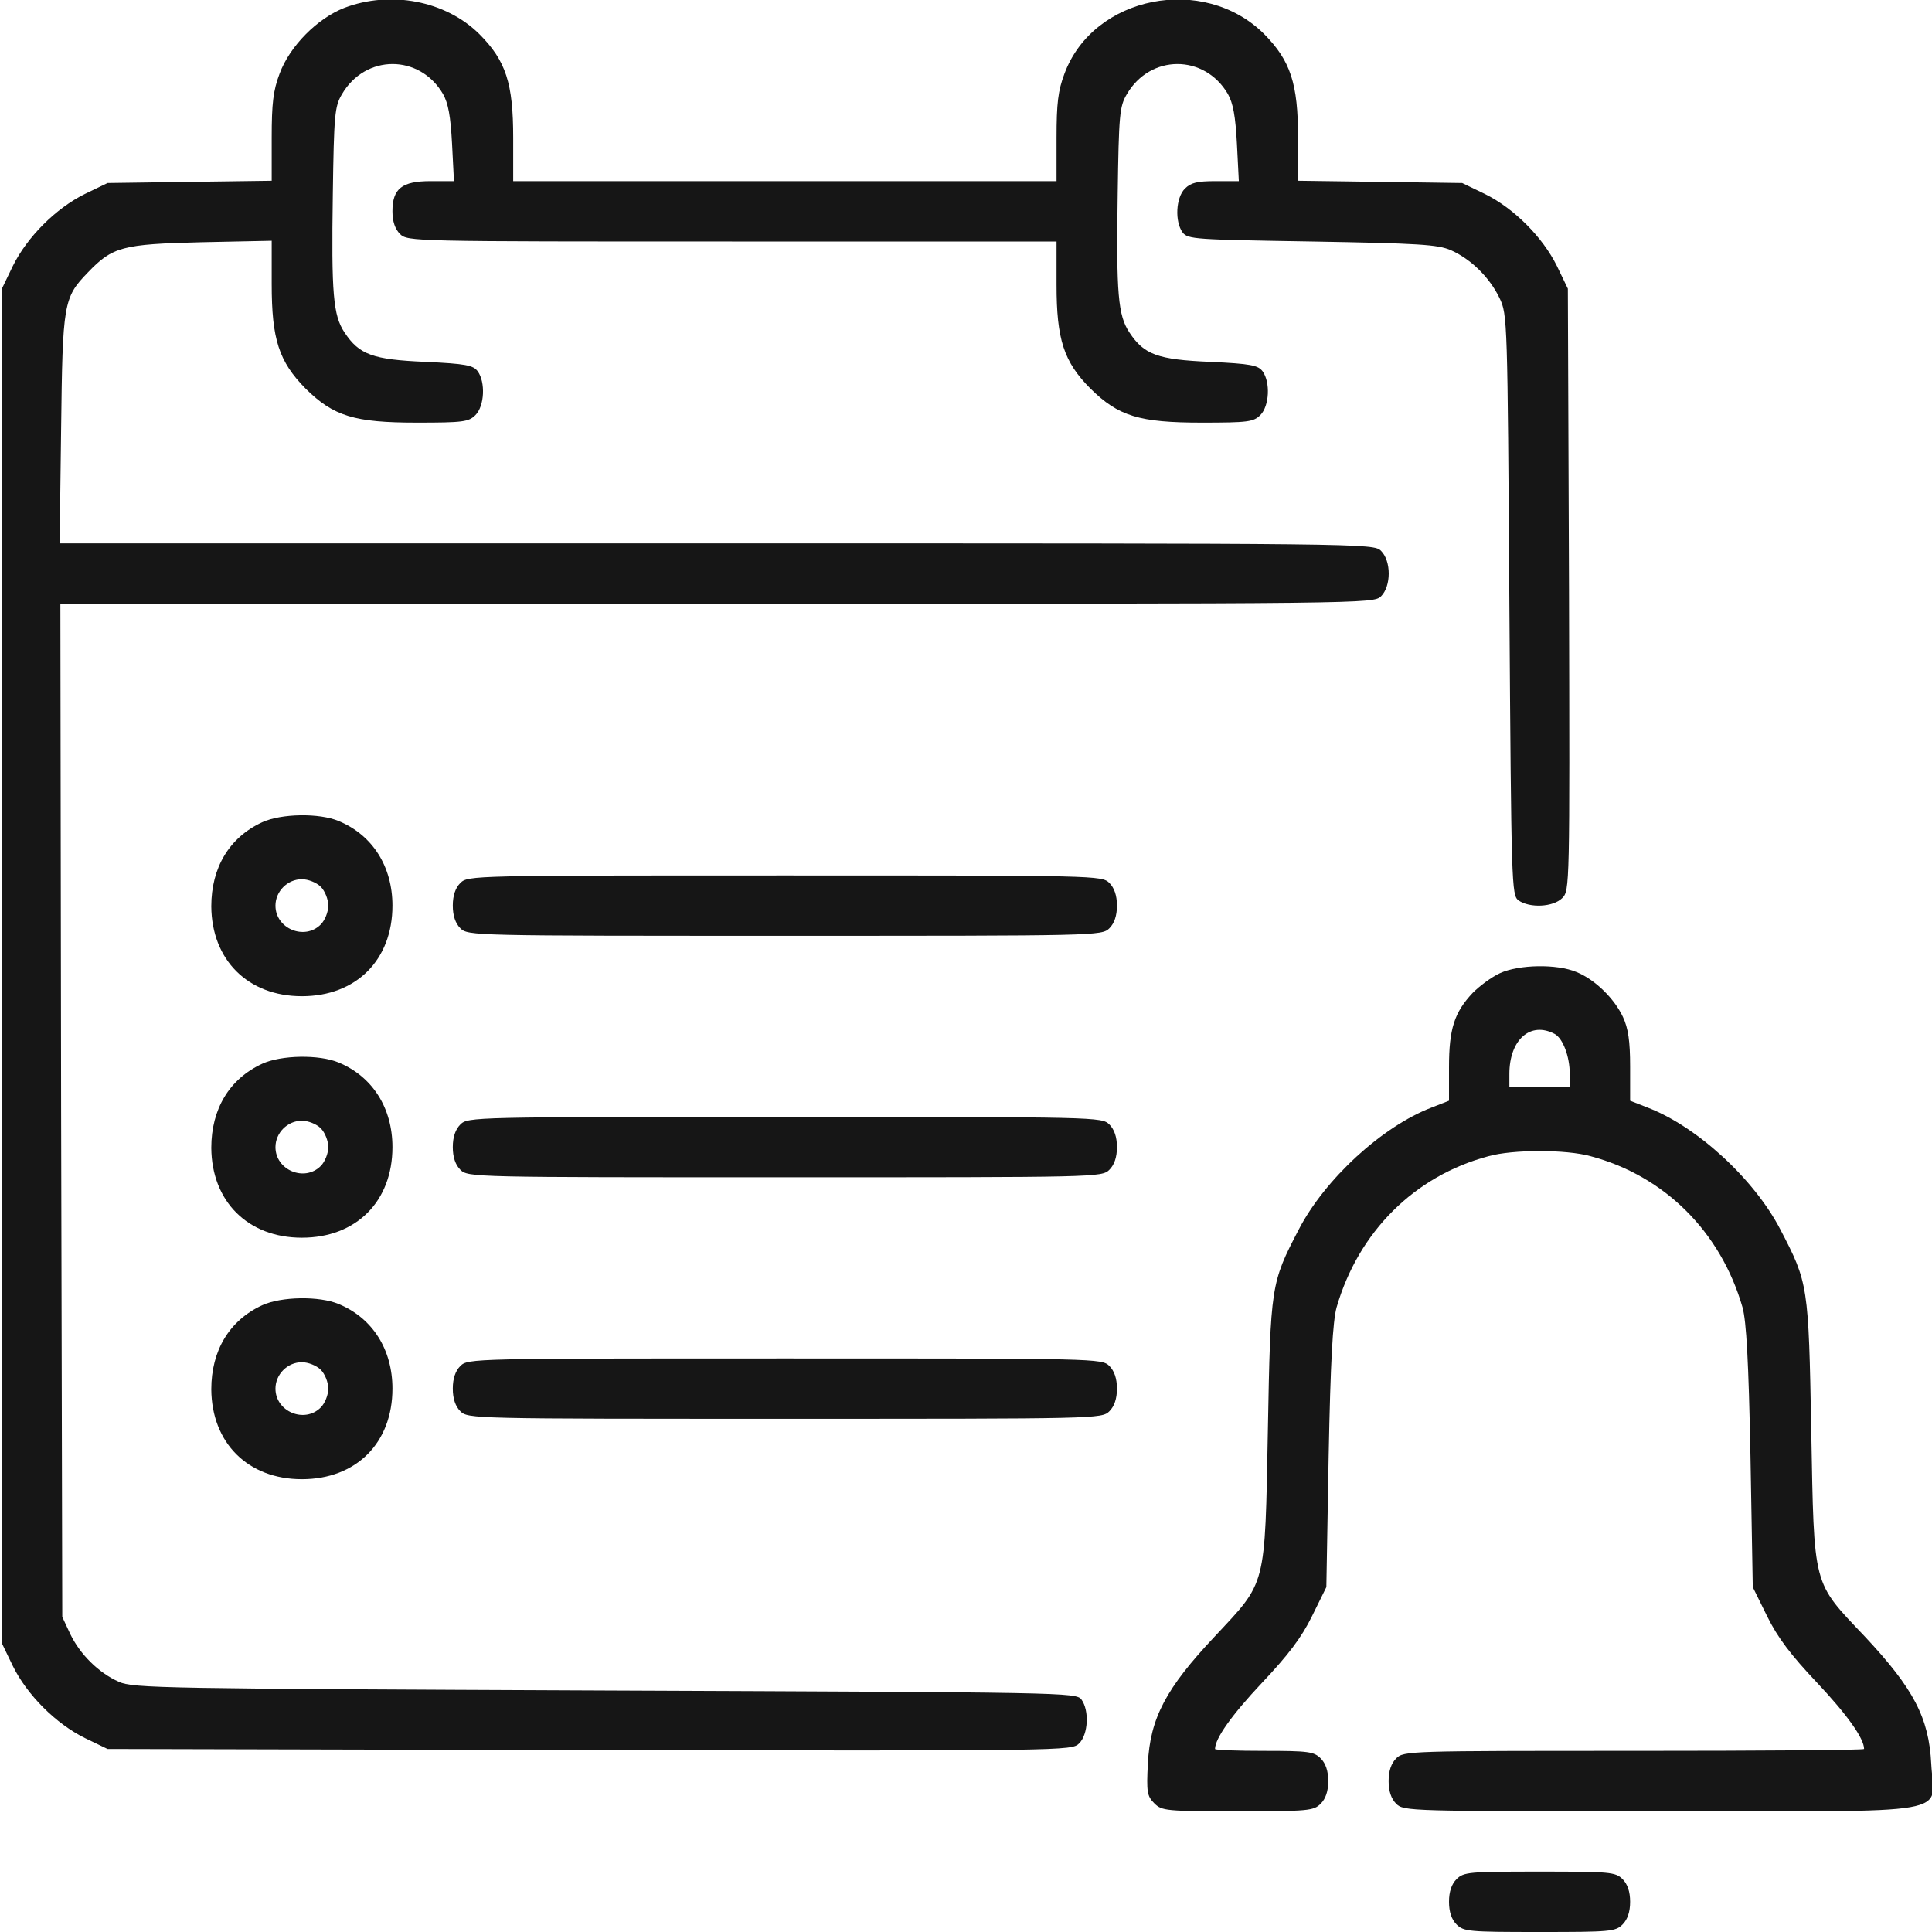
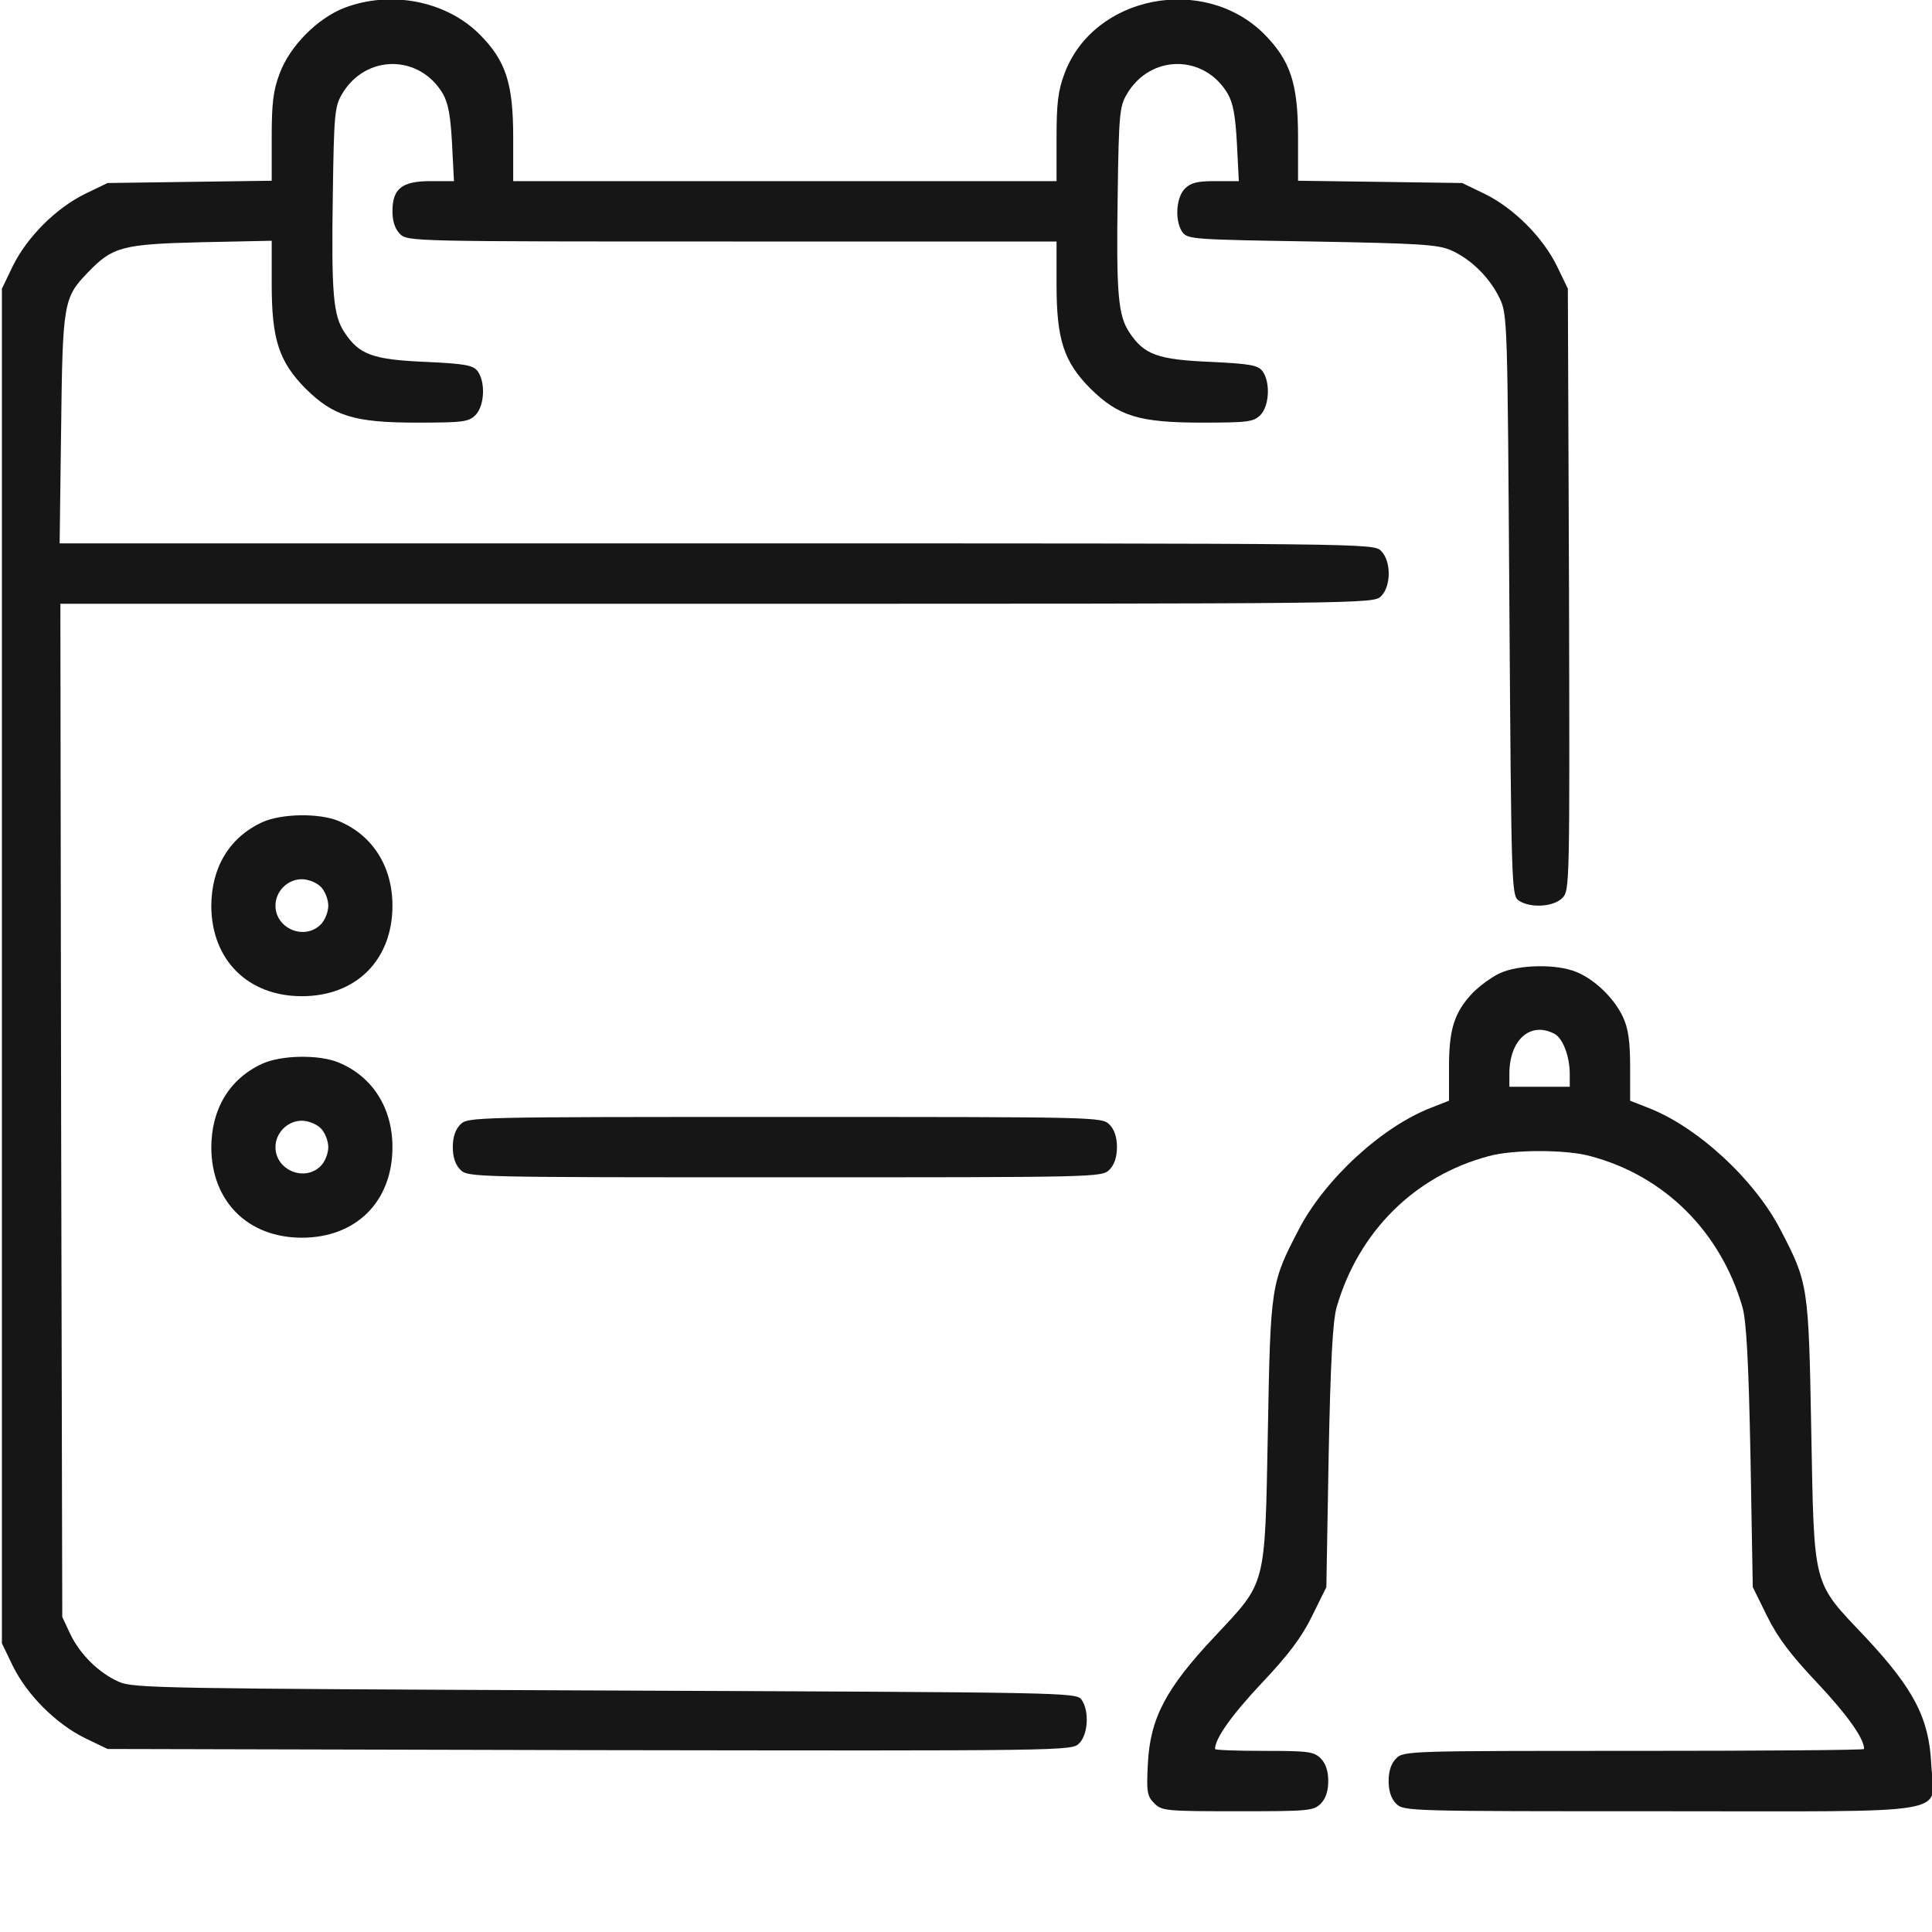
<svg xmlns="http://www.w3.org/2000/svg" width="60" height="60" viewBox="0 0 60 60" fill="none">
  <g clip-path="url(#clip0_20_157)">
    <path d="M10.688 0.246C9.855 0.574 9 1.43 8.684 2.285C8.484 2.812 8.438 3.211 8.438 4.277V5.613L5.895 5.648L3.34 5.684L2.637 6.023C1.734 6.469 0.844 7.359 0.398 8.262L0.059 8.965V30V51.035L0.398 51.738C0.844 52.641 1.734 53.531 2.637 53.977L3.34 54.316L18.305 54.352C33.176 54.375 33.281 54.375 33.516 54.141C33.797 53.859 33.832 53.121 33.586 52.781C33.422 52.559 33.094 52.559 18.785 52.5C5.027 52.441 4.137 52.43 3.691 52.23C3.059 51.949 2.484 51.375 2.18 50.742L1.934 50.215L1.898 34.477L1.875 18.75H22.266C42.504 18.75 42.656 18.75 42.891 18.516C43.207 18.199 43.207 17.426 42.891 17.109C42.656 16.875 42.504 16.875 22.254 16.875H1.852L1.898 13.324C1.945 9.41 1.969 9.246 2.73 8.461C3.492 7.664 3.797 7.582 6.246 7.523L8.438 7.477V8.824C8.438 10.535 8.66 11.227 9.492 12.07C10.359 12.926 11.004 13.125 12.949 13.125C14.379 13.125 14.555 13.102 14.766 12.891C15.047 12.609 15.082 11.871 14.836 11.531C14.695 11.344 14.473 11.297 13.207 11.238C11.578 11.168 11.156 11.016 10.699 10.324C10.348 9.797 10.289 9.129 10.336 6.035C10.371 3.562 10.395 3.305 10.617 2.93C11.344 1.676 13.031 1.676 13.758 2.918C13.922 3.211 13.992 3.598 14.039 4.465L14.098 5.625H13.371C12.48 5.625 12.188 5.859 12.188 6.562C12.188 6.879 12.27 7.113 12.422 7.266C12.656 7.5 12.809 7.5 22.734 7.5H32.812V8.848C32.812 10.535 33.035 11.238 33.867 12.07C34.734 12.926 35.379 13.125 37.324 13.125C38.754 13.125 38.93 13.102 39.141 12.891C39.422 12.609 39.457 11.871 39.211 11.531C39.07 11.344 38.848 11.297 37.582 11.238C35.953 11.168 35.531 11.016 35.074 10.324C34.723 9.797 34.664 9.129 34.711 6.035C34.746 3.562 34.77 3.305 34.992 2.93C35.719 1.676 37.406 1.676 38.133 2.918C38.297 3.211 38.367 3.598 38.414 4.465L38.473 5.625H37.746C37.184 5.625 36.984 5.672 36.797 5.859C36.516 6.141 36.48 6.879 36.727 7.219C36.891 7.43 37.102 7.441 40.746 7.5C44.086 7.559 44.648 7.594 45.059 7.77C45.691 8.051 46.266 8.625 46.57 9.258C46.816 9.773 46.816 9.914 46.875 18.785C46.934 27.527 46.945 27.797 47.156 27.961C47.508 28.207 48.234 28.172 48.516 27.891C48.75 27.656 48.75 27.551 48.727 18.305L48.691 8.965L48.352 8.262C47.906 7.359 47.016 6.469 46.113 6.023L45.41 5.684L42.867 5.648L40.312 5.613V4.277C40.312 2.59 40.078 1.887 39.258 1.055C37.383 -0.809 33.961 -0.141 33.059 2.285C32.859 2.812 32.812 3.211 32.812 4.277V5.625H24.375H15.938V4.277C15.938 2.59 15.715 1.887 14.883 1.055C13.84 0.023 12.129 -0.305 10.688 0.246Z" fill="#161616" />
    <path d="M8.145 25.535C7.125 26.004 6.562 26.941 6.562 28.148C6.574 29.812 7.699 30.938 9.375 30.938C11.062 30.938 12.188 29.812 12.188 28.125C12.188 26.906 11.566 25.934 10.523 25.5C9.914 25.242 8.73 25.266 8.145 25.535ZM9.961 27.539C10.09 27.668 10.195 27.926 10.195 28.125C10.195 28.324 10.09 28.582 9.961 28.711C9.457 29.215 8.555 28.84 8.555 28.125C8.555 27.68 8.93 27.305 9.375 27.305C9.574 27.305 9.832 27.41 9.961 27.539Z" fill="#161616" />
-     <path d="M14.297 27.422C14.145 27.574 14.062 27.809 14.062 28.125C14.062 28.441 14.145 28.676 14.297 28.828C14.531 29.062 14.684 29.062 24.375 29.062C34.066 29.062 34.219 29.062 34.453 28.828C34.605 28.676 34.688 28.441 34.688 28.125C34.688 27.809 34.605 27.574 34.453 27.422C34.219 27.188 34.066 27.188 24.375 27.188C14.684 27.188 14.531 27.188 14.297 27.422Z" fill="#161616" />
    <path d="M46.582 30.223C46.324 30.34 45.949 30.621 45.738 30.832C45.164 31.441 45 31.957 45 33.141V34.184L44.461 34.395C42.926 34.98 41.145 36.621 40.336 38.18C39.469 39.844 39.457 39.914 39.375 44.414C39.281 49.359 39.34 49.09 37.723 50.824C36.211 52.43 35.719 53.355 35.648 54.773C35.602 55.652 35.625 55.781 35.848 56.004C36.082 56.238 36.211 56.25 38.438 56.25C40.629 56.25 40.793 56.238 41.016 56.016C41.168 55.863 41.25 55.629 41.25 55.312C41.25 54.996 41.168 54.762 41.016 54.609C40.805 54.398 40.629 54.375 39.258 54.375C38.426 54.375 37.734 54.352 37.734 54.316C37.734 53.988 38.262 53.25 39.188 52.266C40.008 51.398 40.418 50.859 40.746 50.191L41.191 49.289L41.262 45.246C41.32 42.246 41.391 41.039 41.508 40.605C42.188 38.25 43.934 36.516 46.23 35.906C46.98 35.695 48.645 35.695 49.395 35.906C51.691 36.516 53.438 38.25 54.117 40.605C54.234 41.039 54.305 42.246 54.363 45.246L54.434 49.289L54.879 50.191C55.207 50.859 55.617 51.398 56.438 52.266C57.363 53.25 57.891 53.988 57.891 54.316C57.891 54.352 54.68 54.375 50.742 54.375C43.746 54.375 43.594 54.375 43.359 54.609C43.207 54.762 43.125 54.996 43.125 55.312C43.125 55.629 43.207 55.863 43.359 56.016C43.594 56.25 43.746 56.25 51.562 56.25C60.949 56.25 60.059 56.402 59.977 54.785C59.906 53.344 59.426 52.441 57.926 50.836C56.273 49.09 56.344 49.359 56.25 44.414C56.168 39.914 56.156 39.844 55.289 38.18C54.48 36.621 52.699 34.98 51.164 34.395L50.625 34.184V33.117C50.625 32.332 50.566 31.934 50.402 31.582C50.133 31.008 49.535 30.422 48.961 30.188C48.352 29.93 47.168 29.953 46.582 30.223ZM48.281 32.109C48.539 32.25 48.75 32.812 48.75 33.352V33.75H47.812H46.875V33.352C46.875 32.285 47.531 31.711 48.281 32.109Z" fill="#161616" />
    <path d="M8.145 33.035C7.125 33.504 6.562 34.441 6.562 35.648C6.574 37.312 7.699 38.438 9.375 38.438C11.062 38.438 12.188 37.312 12.188 35.625C12.188 34.406 11.566 33.434 10.523 33C9.914 32.742 8.73 32.766 8.145 33.035ZM9.961 35.039C10.09 35.168 10.195 35.426 10.195 35.625C10.195 35.824 10.09 36.082 9.961 36.211C9.457 36.715 8.555 36.34 8.555 35.625C8.555 35.18 8.93 34.805 9.375 34.805C9.574 34.805 9.832 34.91 9.961 35.039Z" fill="#161616" />
    <path d="M14.297 34.922C14.145 35.074 14.062 35.309 14.062 35.625C14.062 35.941 14.145 36.176 14.297 36.328C14.531 36.562 14.684 36.562 24.375 36.562C34.066 36.562 34.219 36.562 34.453 36.328C34.605 36.176 34.688 35.941 34.688 35.625C34.688 35.309 34.605 35.074 34.453 34.922C34.219 34.688 34.066 34.688 24.375 34.688C14.684 34.688 14.531 34.688 14.297 34.922Z" fill="#161616" />
-     <path d="M8.145 40.535C7.125 41.004 6.562 41.941 6.562 43.148C6.574 44.812 7.699 45.938 9.375 45.938C11.062 45.938 12.188 44.812 12.188 43.125C12.188 41.906 11.566 40.934 10.523 40.5C9.914 40.242 8.73 40.266 8.145 40.535ZM9.961 42.539C10.09 42.668 10.195 42.926 10.195 43.125C10.195 43.324 10.09 43.582 9.961 43.711C9.457 44.215 8.555 43.84 8.555 43.125C8.555 42.68 8.93 42.305 9.375 42.305C9.574 42.305 9.832 42.41 9.961 42.539Z" fill="#161616" />
-     <path d="M14.297 42.422C14.145 42.574 14.062 42.809 14.062 43.125C14.062 43.441 14.145 43.676 14.297 43.828C14.531 44.062 14.684 44.062 24.375 44.062C34.066 44.062 34.219 44.062 34.453 43.828C34.605 43.676 34.688 43.441 34.688 43.125C34.688 42.809 34.605 42.574 34.453 42.422C34.219 42.188 34.066 42.188 24.375 42.188C14.684 42.188 14.531 42.188 14.297 42.422Z" fill="#161616" />
-     <path d="M45.234 58.359C45.082 58.512 45 58.746 45 59.062C45 59.379 45.082 59.613 45.234 59.766C45.457 59.988 45.621 60 47.812 60C50.004 60 50.168 59.988 50.391 59.766C50.543 59.613 50.625 59.379 50.625 59.062C50.625 58.746 50.543 58.512 50.391 58.359C50.168 58.137 50.004 58.125 47.812 58.125C45.621 58.125 45.457 58.137 45.234 58.359Z" fill="#161616" />
  </g>
  <defs>
    <clipPath id="clip0_20_157">
      <rect width="60" height="60" fill="white" />
    </clipPath>
  </defs>
</svg>